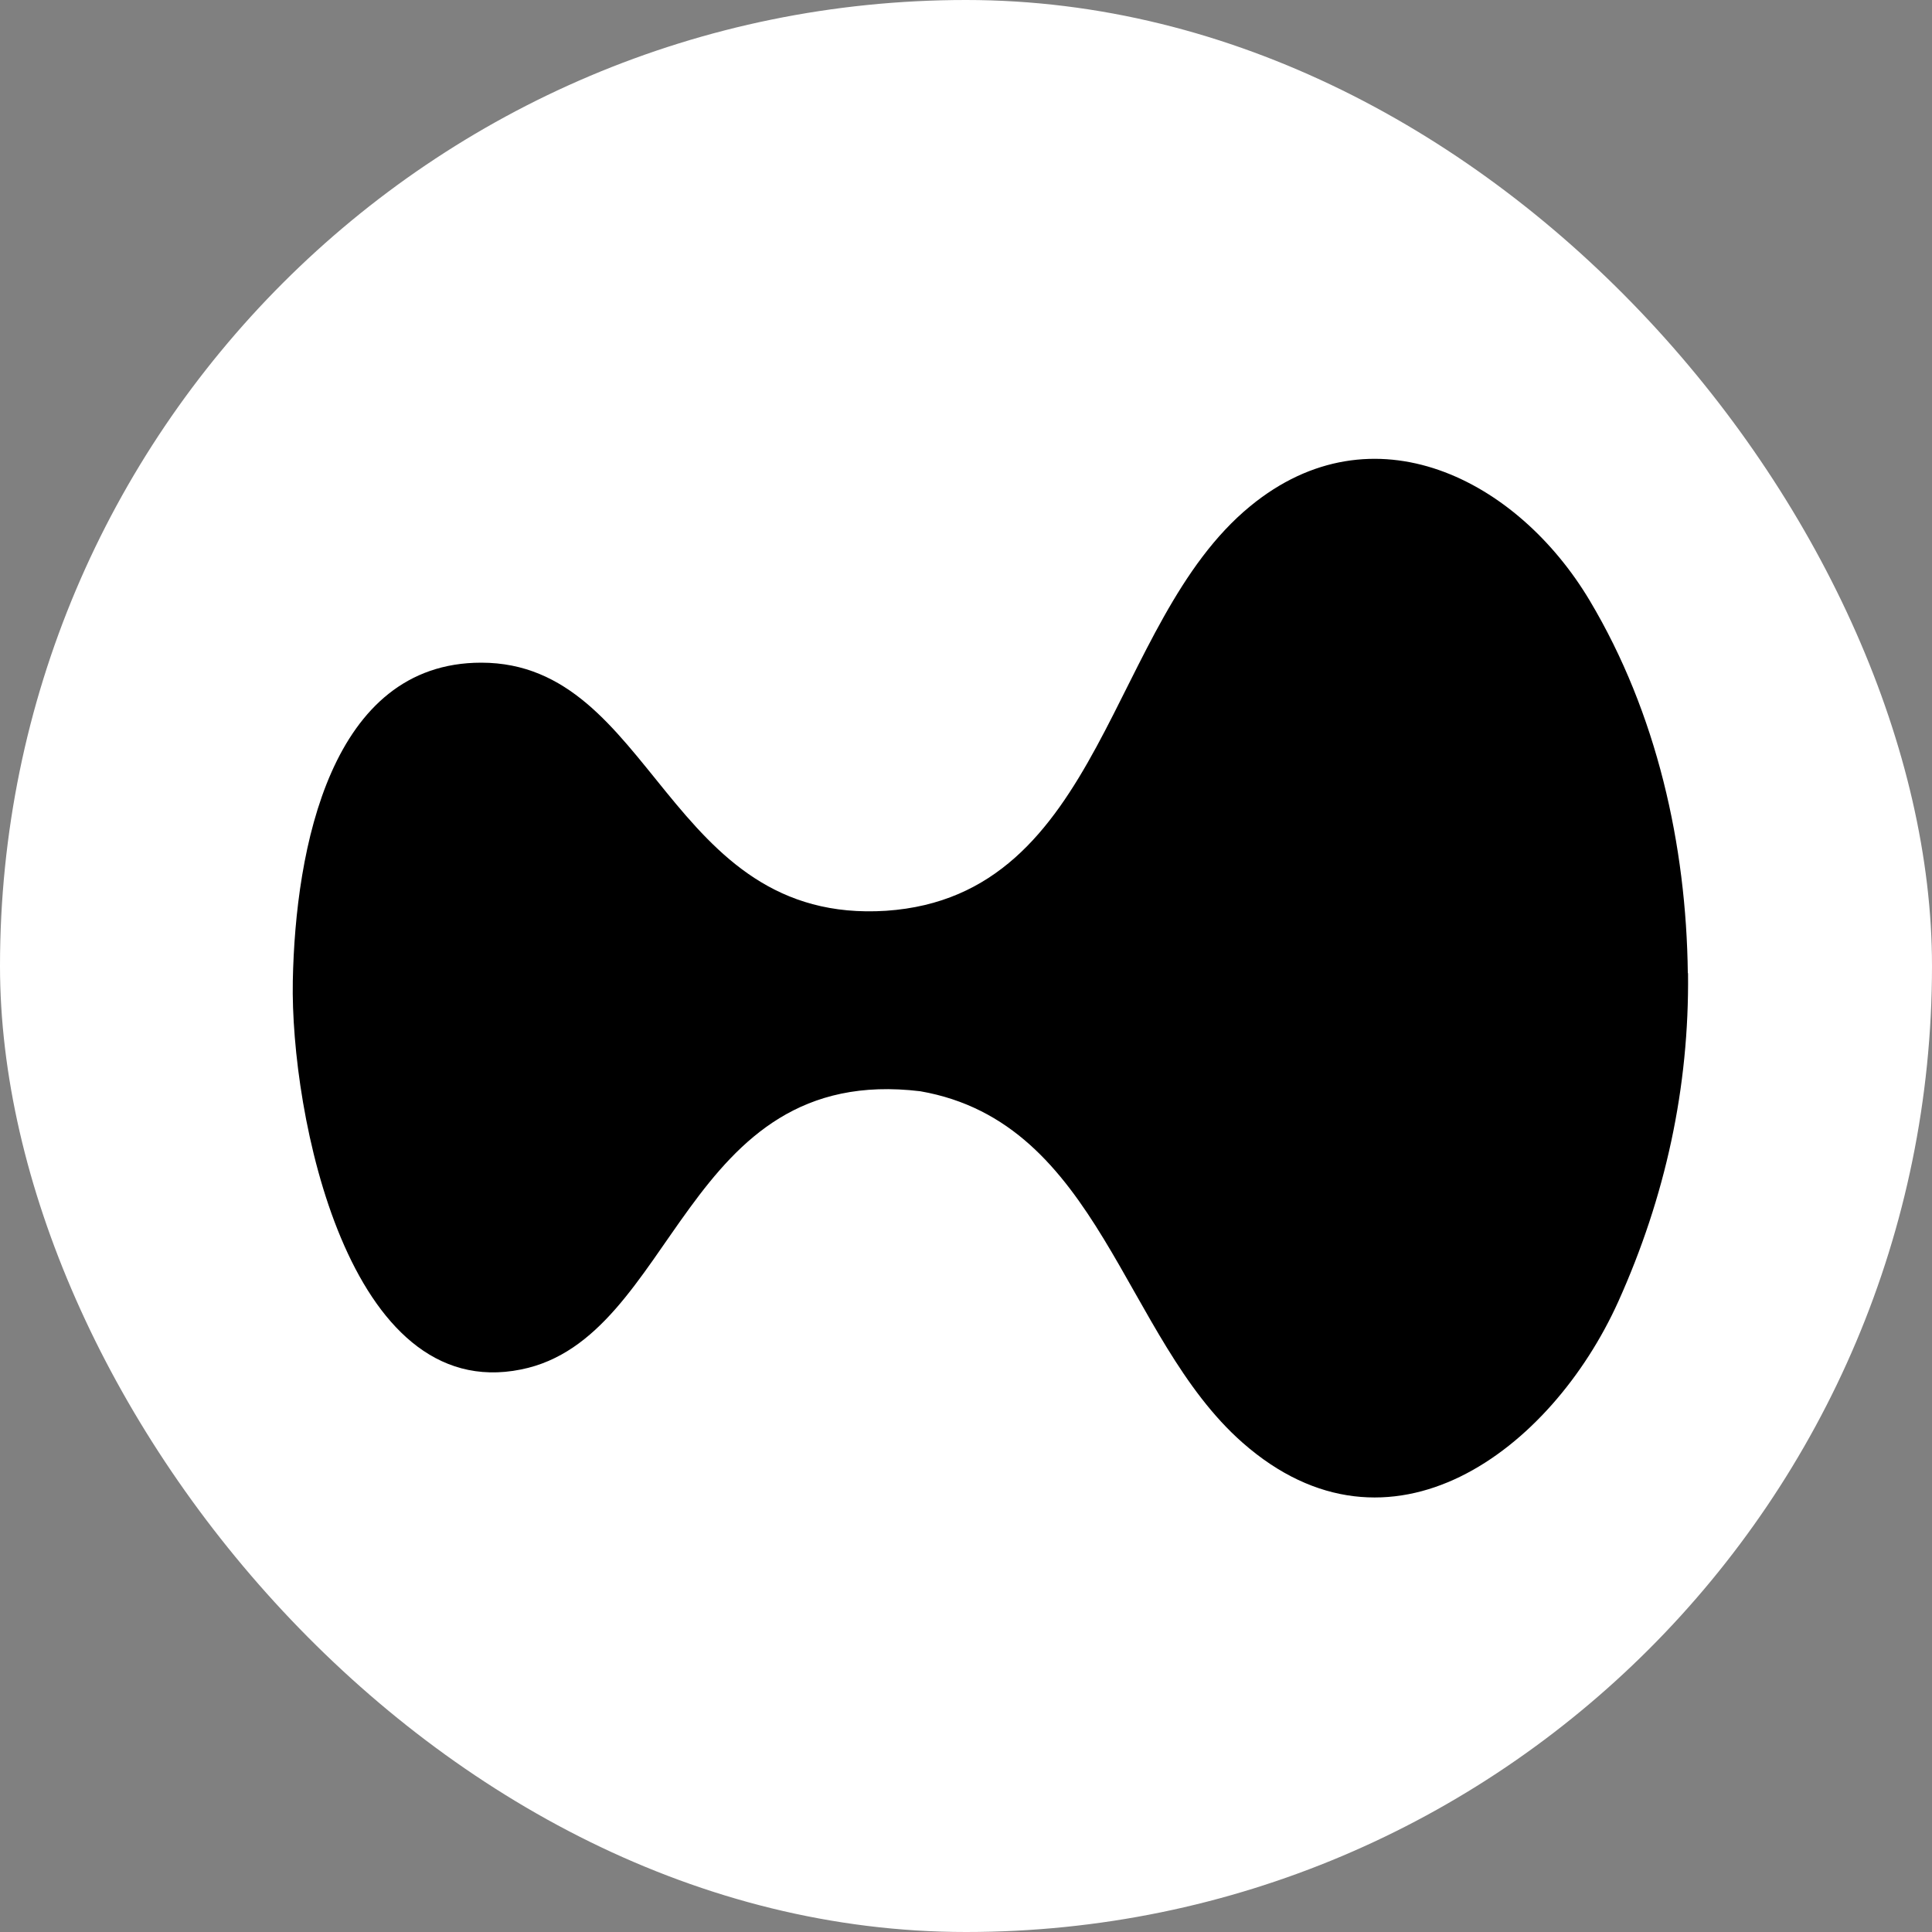
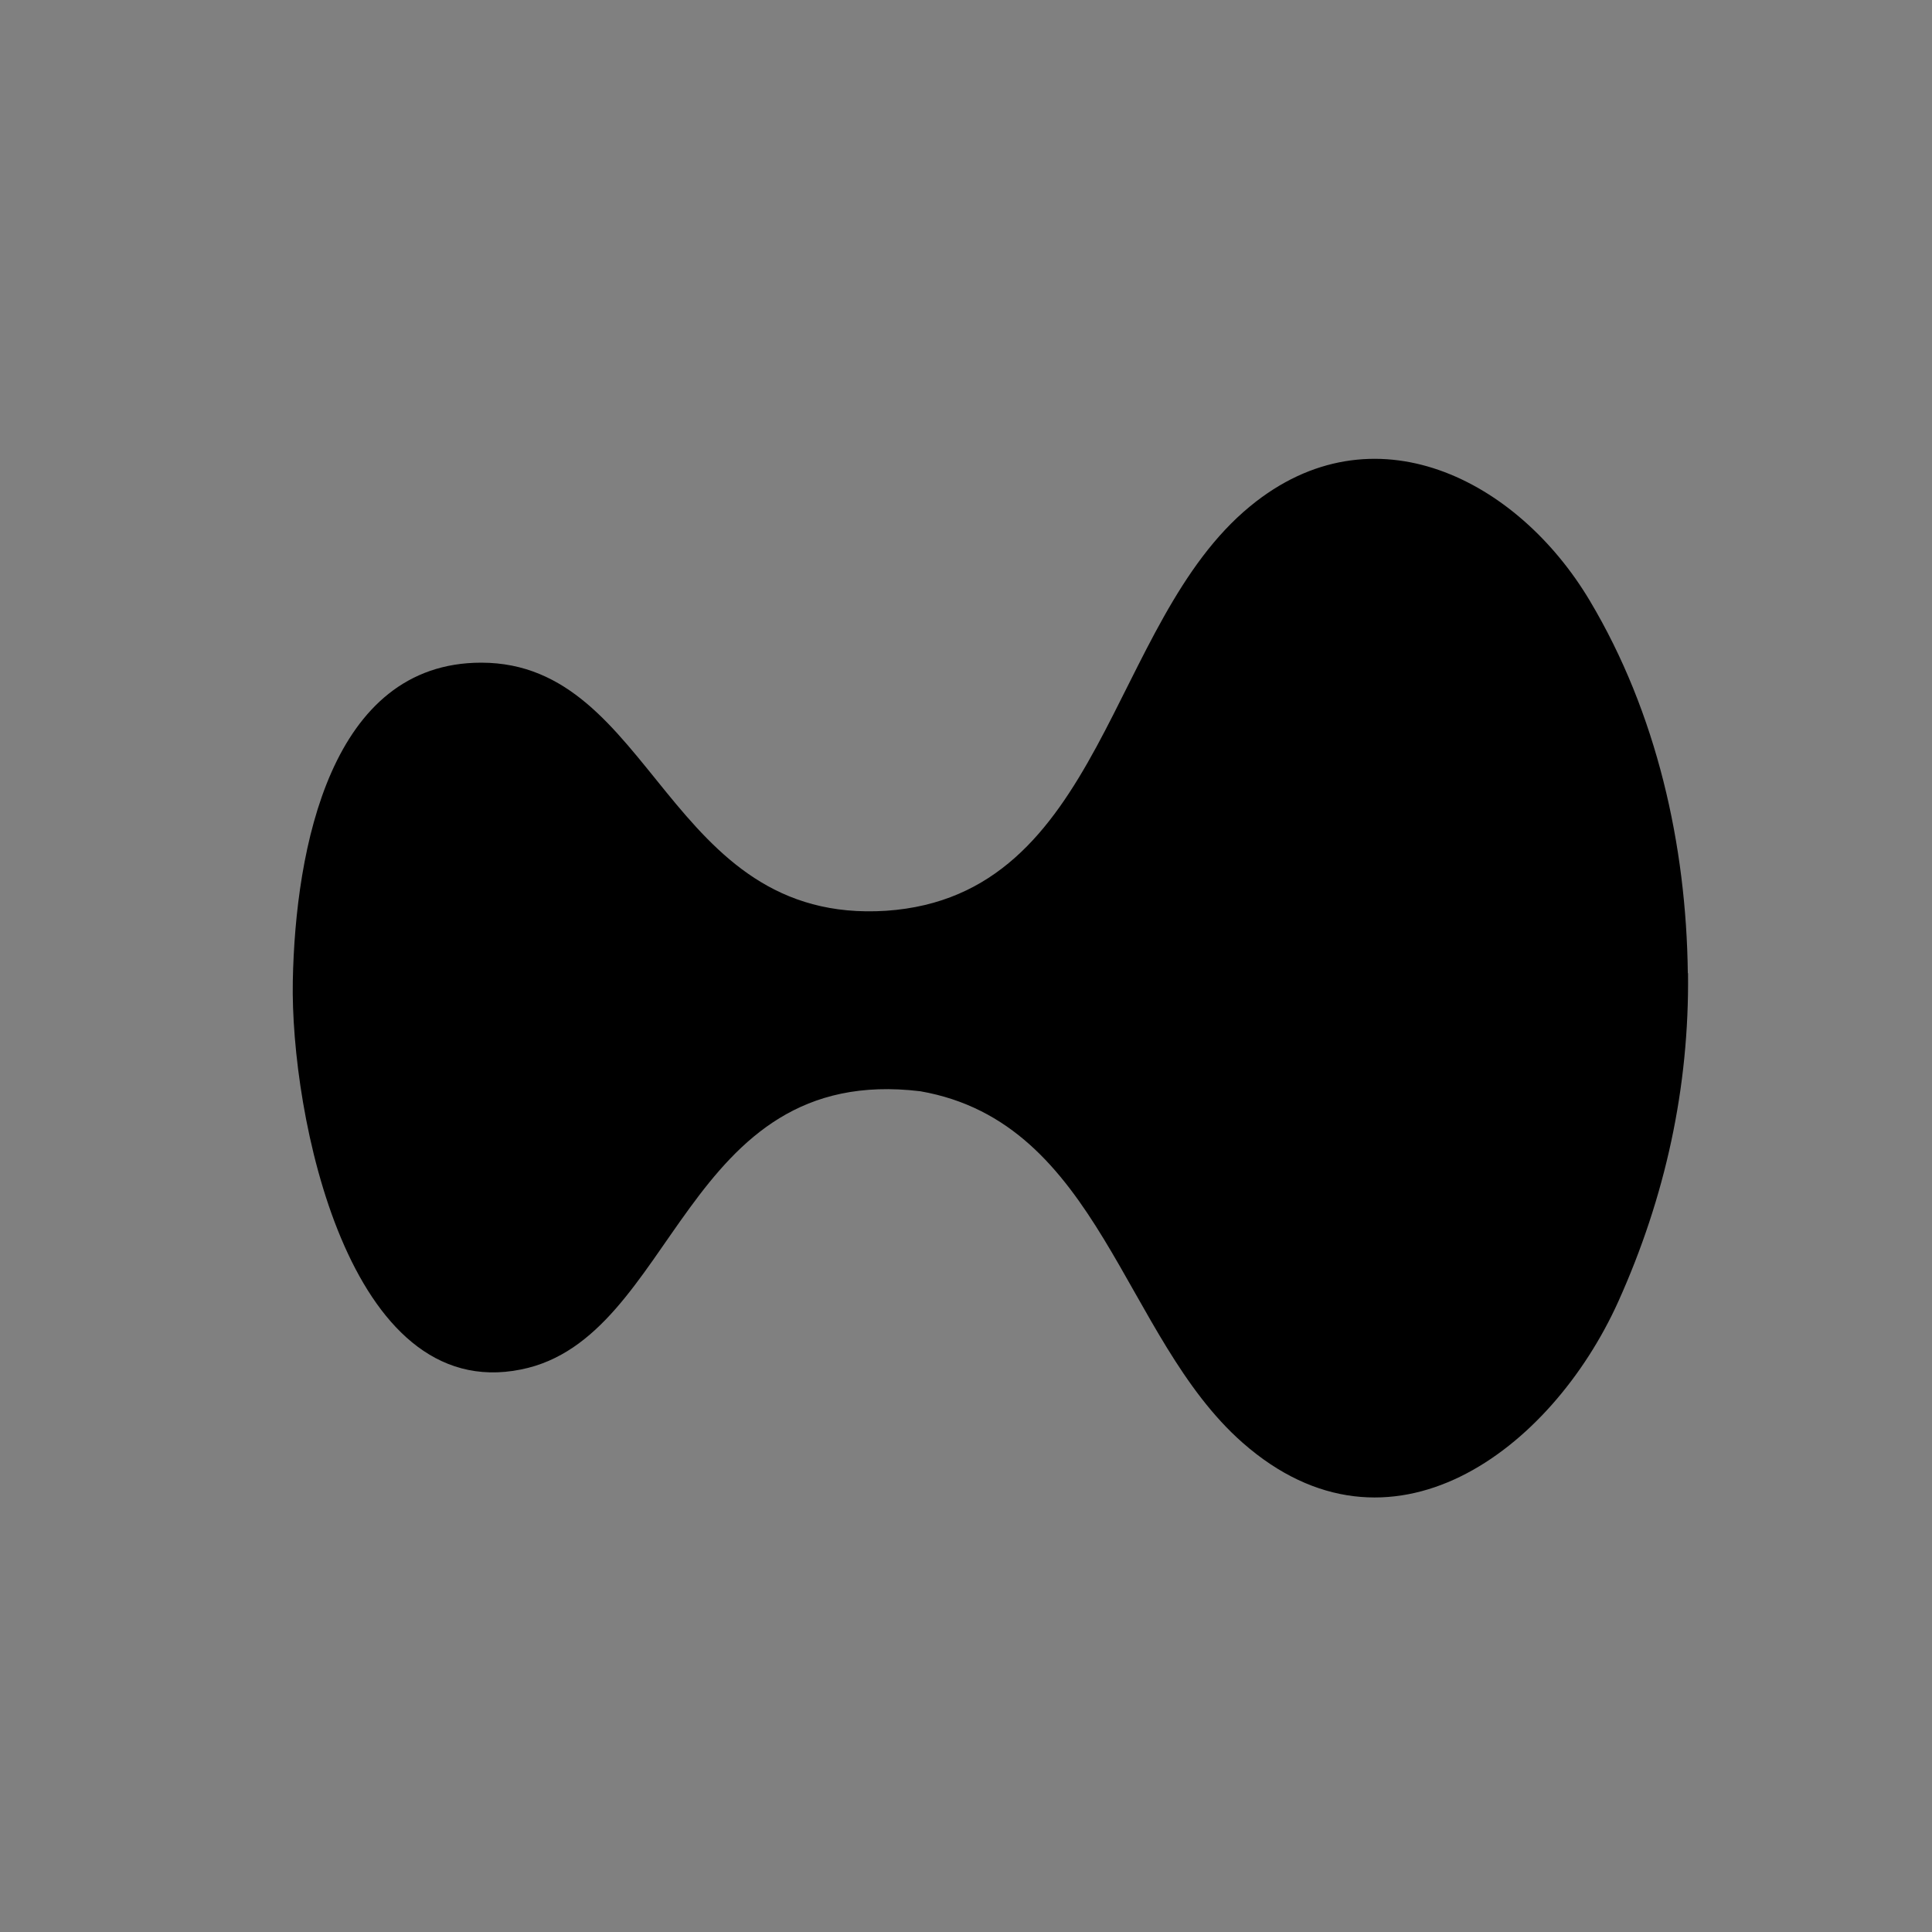
<svg xmlns="http://www.w3.org/2000/svg" width="36" height="36" viewBox="0 0 36 36" fill="none">
  <rect x="0" y="0" width="36" height="36" fill="#808080" stroke="none" />
  <g clip-path="url(#clip0_24_71)">
-     <path d="M18 36C27.941 36 36 27.941 36 18C36 8.059 27.941 0 18 0C8.059 0 0 8.059 0 18C0 27.941 8.059 36 18 36Z" fill="white" />
    <path d="M31.454 18.133C31.478 20.267 31.031 22.306 30.154 24.254C28.901 27.028 25.896 29.296 23.153 26.882C20.916 24.914 20.501 20.919 17.149 20.334C12.714 19.797 12.607 24.938 9.71 25.518C6.48 26.174 5.409 20.745 5.456 18.279C5.504 15.813 6.16 12.348 8.967 12.348C12.196 12.348 12.413 17.236 16.512 16.971C20.572 16.695 20.643 11.609 23.296 9.432C25.584 7.551 28.276 8.93 29.624 11.194C30.873 13.289 31.422 15.746 31.45 18.133H31.454Z" fill="black" />
  </g>
  <defs>
    <clipPath id="clip0_24_71">
      <rect width="36" height="36" rx="18" fill="white" />
    </clipPath>
  </defs>
</svg>